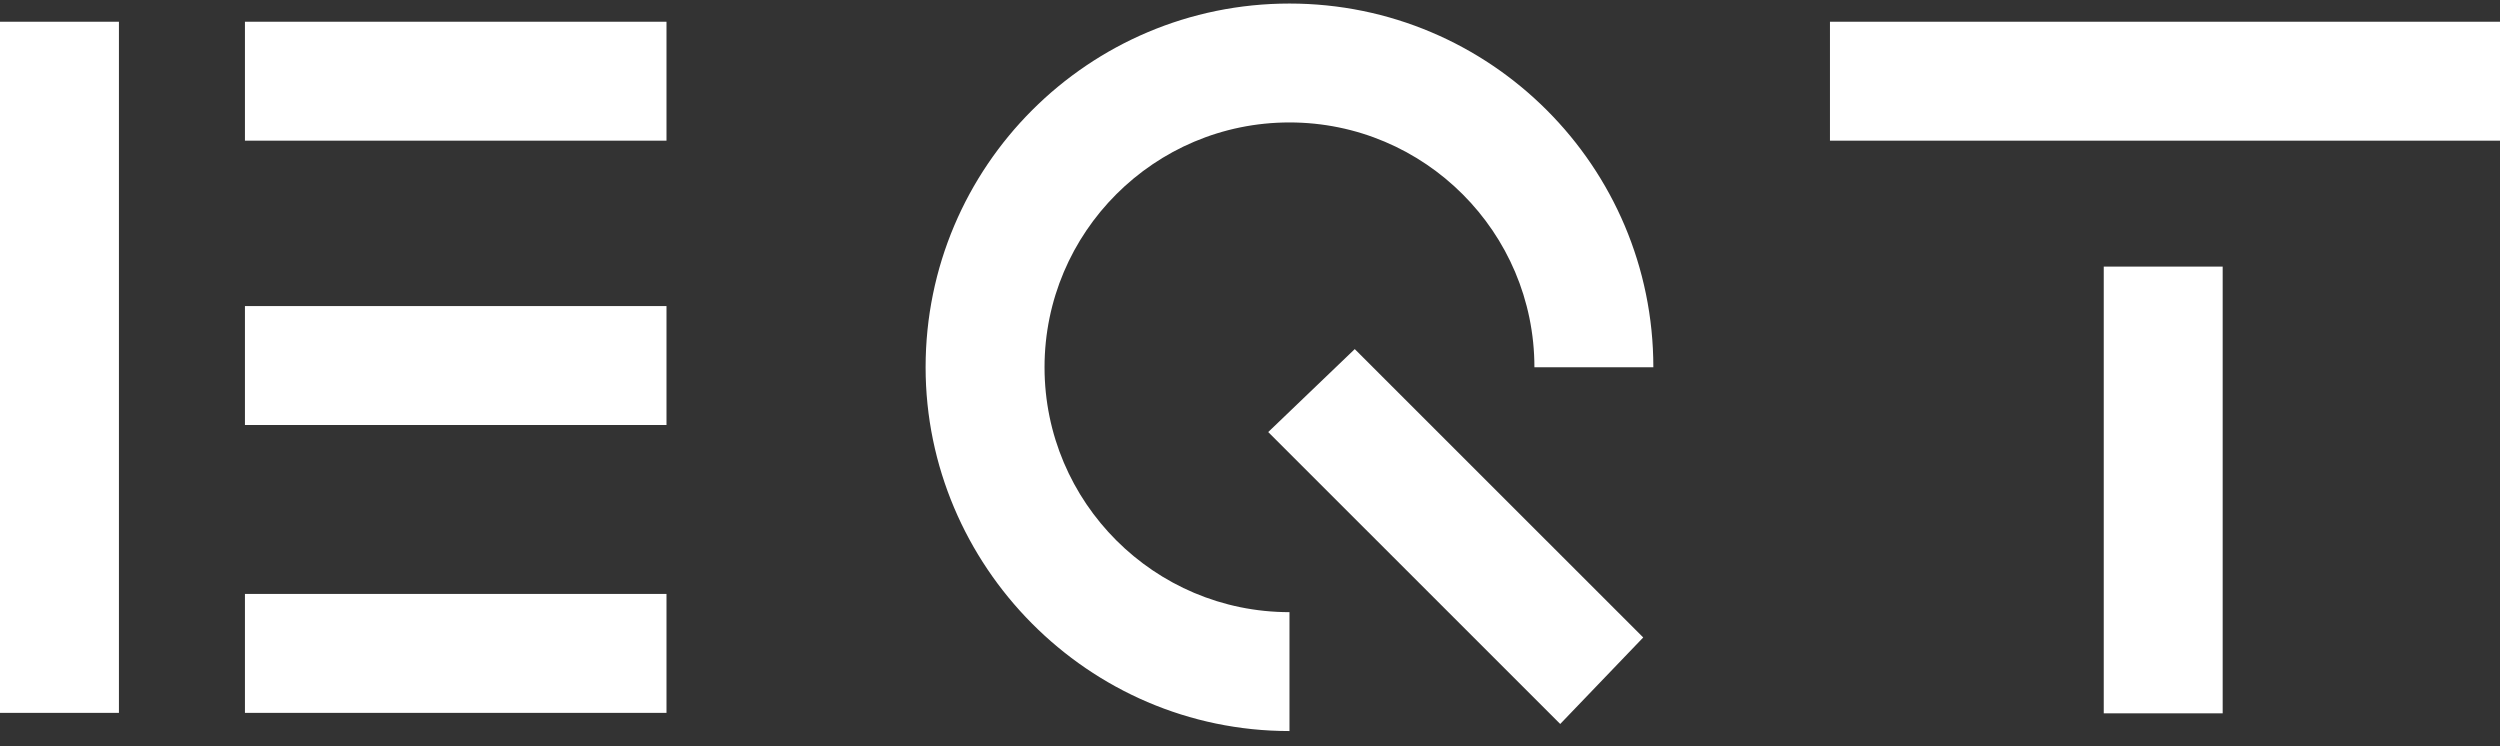
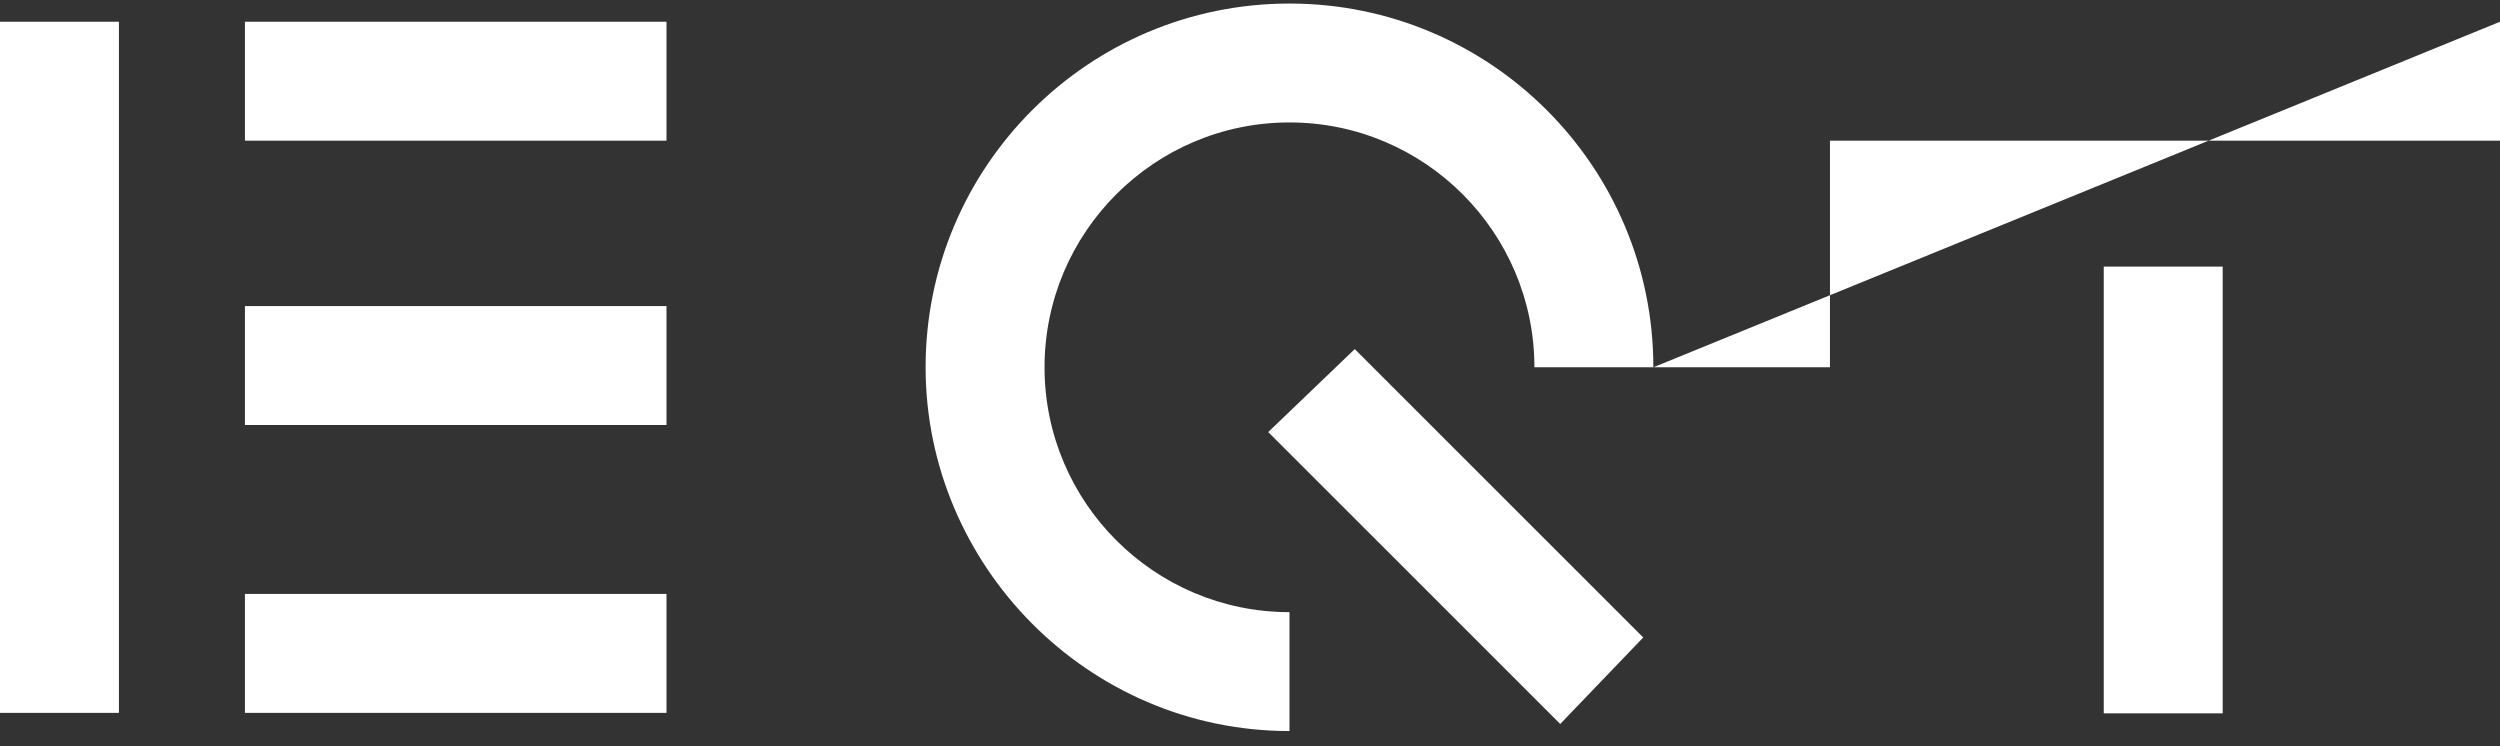
<svg xmlns="http://www.w3.org/2000/svg" width="124" height="37" viewBox="0 0 124 37" fill="none">
  <rect x="0" y="0" width="124" height="37" fill="#333333" stroke="none" />
-   <path d="M110.245 13.224H104.346V35.382H110.245V13.224ZM62.904 21.43L77.387 35.909L81.504 31.618L67.196 17.315L62.904 21.43ZM0 35.357H5.899V1.079H0V35.357ZM12.149 6.976H33.058V1.079H12.149V6.976ZM12.149 21.079H33.058V15.182H12.149V21.079ZM12.149 35.357H33.058V29.46H12.149V35.357ZM82.006 18.218C82.006 8.256 73.923 0.176 63.958 0.176C53.993 0.176 45.91 8.256 45.91 18.218C45.91 28.03 53.943 36.26 63.958 36.26V30.363C57.256 30.363 51.809 24.918 51.809 18.218C51.809 11.518 57.256 6.073 63.958 6.073C70.66 6.073 76.107 11.518 76.107 18.218H82.006ZM124 1.079H90.766V6.976H124V1.079Z" fill="white" />
+   <path d="M110.245 13.224H104.346V35.382H110.245V13.224ZM62.904 21.43L77.387 35.909L81.504 31.618L67.196 17.315L62.904 21.43ZM0 35.357H5.899V1.079H0V35.357ZM12.149 6.976H33.058V1.079H12.149V6.976ZM12.149 21.079H33.058V15.182H12.149V21.079ZM12.149 35.357H33.058V29.46H12.149V35.357ZM82.006 18.218C82.006 8.256 73.923 0.176 63.958 0.176C53.993 0.176 45.91 8.256 45.91 18.218C45.91 28.03 53.943 36.26 63.958 36.26V30.363C57.256 30.363 51.809 24.918 51.809 18.218C51.809 11.518 57.256 6.073 63.958 6.073C70.66 6.073 76.107 11.518 76.107 18.218H82.006ZH90.766V6.976H124V1.079Z" fill="white" />
</svg>